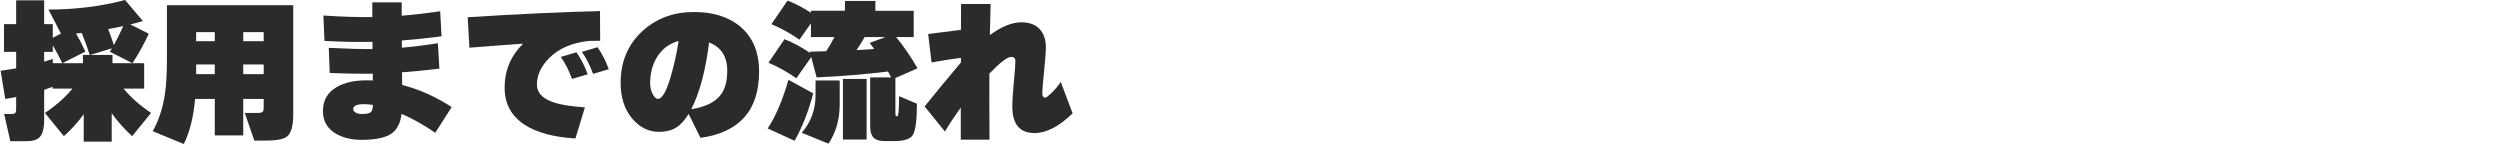
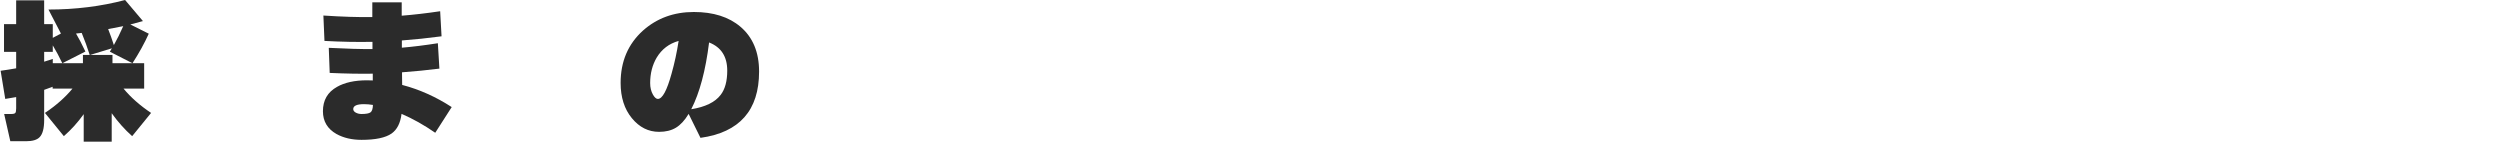
<svg xmlns="http://www.w3.org/2000/svg" id="_レイヤー_1" viewBox="0 0 650 37.44">
  <defs>
    <style>.cls-1{fill:#2b2b2b;stroke-width:0px;}</style>
  </defs>
  <path class="cls-1" d="m13.682,22.56c-.48.186-1.213.454-2.2.8v7.84c0,2.16-.387,3.641-1.16,4.44-.667.72-1.853,1.08-3.56,1.08H2.682l-1.6-7.08h1.76c.613,0,.993-.093,1.14-.28.146-.185.22-.586.22-1.2v-2.92c-.8.16-1.747.32-2.84.48L.162,18.399c1.2-.16,2.546-.373,4.04-.64v-4.28H1.042v-7.2h3.16V.08h7.28v6.199h2.24v3.561l2.12-1.12-3.24-6.24c7.013,0,13.653-.826,19.92-2.479l4.64,5.479c-1.121.32-2.214.614-3.28.88l4.8,2.4c-1.119,2.479-2.533,5.04-4.24,7.68h3.041v6.601h-5.361c1.867,2.267,4.253,4.373,7.16,6.319l-4.919,6.04c-1.947-1.733-3.72-3.72-5.32-5.96v7.4h-7.28v-7.16c-1.52,2.134-3.24,4.04-5.16,5.72l-4.92-6.04c2.906-1.946,5.293-4.053,7.16-6.319h-5.16v-.48Zm-2.2-6.519c.986-.294,1.733-.533,2.24-.721v1.12h2.48c-.827-1.733-1.654-3.28-2.48-4.64v1.68h-2.24v2.561Zm4.72.399h5.36v-2.16h1.76c-.614-1.946-1.307-3.853-2.08-5.72l-1.48.16c.666,1.094,1.48,2.653,2.44,4.68l-6,3.04Zm7.24-2.16h5.8v2.16h5.2l-5.88-3c.106-.186.28-.479.52-.88l-5.64,1.72Zm4.68-6.72c.506,1.28,1,2.667,1.48,4.16.826-1.467,1.64-3.106,2.44-4.92-.854.186-2.16.44-3.92.76Z" />
-   <path class="cls-1" d="m68.562,25.72h-5.32v9.479h-7.399v-9.479h-5.12c-.4,4.64-1.374,8.546-2.92,11.72l-8.08-3.319c1.6-2.934,2.652-6.16,3.159-9.681.347-2.266.52-5.373.52-9.319V1.359h32.84v28.32c0,2.96-.519,4.88-1.56,5.76-.88.746-2.774,1.12-5.681,1.12h-2.88l-2.479-7.2h3.519c.72,0,1.147-.173,1.28-.519.08-.186.12-.467.12-.84v-2.28Zm-12.72-17.36h-4.841v2.36h4.841v-2.36Zm-4.841,10.92h4.841v-2.519h-4.841v2.519Zm17.561-8.56v-2.36h-5.32v2.36h5.32Zm-5.32,8.56h5.32v-2.519h-5.32v2.519Z" />
  <path class="cls-1" d="m117.442,27.84l-4.28,6.68c-2.88-2-5.8-3.64-8.76-4.92-.294,2.4-1.16,4.106-2.6,5.12-1.574,1.093-4.174,1.64-7.801,1.64-2.507,0-4.68-.507-6.519-1.52-2.347-1.333-3.521-3.307-3.521-5.92,0-2.853,1.214-4.96,3.641-6.32,2-1.147,4.613-1.72,7.84-1.72.4,0,.893.014,1.48.04v-1.761c-3.333.055-7.066-.013-11.199-.199l-.24-6.521c4.666.24,8.453.347,11.36.32v-1.88c-3.975.08-8.134,0-12.48-.24l-.28-6.6c4.826.319,9.066.453,12.721.399,0-2.56,0-3.187,0-1.88V.6h7.64v3.481c3.066-.24,6.4-.627,10-1.16l.36,6.519c-3.654.48-7.094.84-10.32,1.08v1.88c2.826-.24,5.946-.626,9.36-1.16l.399,6.601c-3.2.399-6.439.72-9.72.96l.04,3.28c4.479,1.173,8.773,3.094,12.88,5.76Zm-20.48-.56c-.826-.133-1.6-.199-2.319-.199-1.867,0-2.8.427-2.8,1.279,0,.374.22.681.659.92.44.24.94.36,1.5.36,1.147,0,1.92-.14,2.32-.42s.613-.927.64-1.94Z" />
-   <path class="cls-1" d="m156.042,10.6c-.373,0-1.333.014-2.88.04-4.427.454-7.894,1.947-10.399,4.481-2.107,2.133-3.16,4.427-3.16,6.88,0,1.866,1.147,3.293,3.439,4.279,2,.827,5.014,1.374,9.04,1.641l-2.479,8.08c-5.681-.348-10.08-1.534-13.2-3.561-3.467-2.266-5.2-5.479-5.2-9.64,0-4.481,1.601-8.293,4.8-11.44-2.56.16-7.214.507-13.96,1.04l-.44-7.92c12.96-.826,24.426-1.359,34.399-1.6l.04,7.72Zm-3.239,8.72l-4.08,1.2c-.801-2.187-1.774-4.093-2.92-5.72l4.079-1.2c1.2,1.733,2.174,3.64,2.921,5.72Zm5.479-1.319l-4.08,1.199c-.8-2.186-1.773-4.093-2.92-5.72l4.08-1.2c1.2,1.734,2.173,3.641,2.92,5.721Z" />
  <path class="cls-1" d="m197.362,18.6c0,10.08-5.08,15.826-15.24,17.24l-3.08-6.24-.04.08c-.986,1.627-2.073,2.8-3.26,3.519-1.187.721-2.647,1.08-4.38,1.08-2.773,0-5.134-1.185-7.08-3.56-1.947-2.373-2.92-5.427-2.92-9.16,0-5.573,1.934-10.106,5.8-13.6,3.626-3.227,8.04-4.84,13.24-4.84,5.066,0,9.106,1.279,12.12,3.84,3.227,2.746,4.84,6.627,4.84,11.64Zm-20.92-7.96c-2.481.693-4.387,2.147-5.72,4.36-1.12,1.92-1.681,4.12-1.681,6.6,0,1.147.24,2.147.721,3,.426.747.853,1.12,1.279,1.12,1.174,0,2.36-2.187,3.561-6.561.772-2.72,1.386-5.56,1.84-8.52Zm3.28,17.76c3.652-.586,6.199-1.826,7.64-3.72,1.147-1.466,1.72-3.573,1.72-6.32,0-3.653-1.573-6.093-4.72-7.319-.907,7.307-2.454,13.094-4.64,17.359Z" />
-   <path class="cls-1" d="m211.442,24.279c-1.254,4.721-2.867,8.827-4.84,12.32l-7-3.2c2.053-3.093,3.853-7.306,5.399-12.64l6.44,3.519Zm-.52-9.44l-3.88,5.519c-2.187-1.573-4.6-2.92-7.239-4.04l4.159-6.12c1.946.721,4.174,1.907,6.681,3.561l-.08-.32,4.24-.12c.88-1.359,1.6-2.586,2.159-3.68h-6.119v-3.56l-3,4.239c-2.16-1.546-4.587-2.893-7.28-4.04l4.2-6.12c1.812.667,3.84,1.721,6.08,3.16v-.519h8.84V.239h7.92v2.561h9.96v6.84h-4.561c1.974,2.4,3.826,5.106,5.561,8.12l-5.76,2.519v9.2c0,.507.119.76.359.76h.12c.32,0,.48-1.746.48-5.239l4.64,1.96c0,4.293-.36,7.013-1.08,8.16-.667,1.039-2.267,1.56-4.8,1.56h-2.44c-1.279,0-2.2-.24-2.76-.72-.72-.587-1.08-1.654-1.08-3.2v-12.64h5.44l-.801-1.52c-6.507.773-12.693,1.28-18.56,1.52l-1.4-5.28Zm7.4,12.28c0,3.946-.974,7.359-2.92,10.239l-6.96-2.84c2.4-2.72,3.6-6,3.6-9.84v-3.76h6.28v6.2Zm7,9.159h-6.16v-15.76h6.16v15.76Zm-2.64-23.239c.8-.054,2.333-.16,4.6-.32-.427-.586-.814-1.106-1.16-1.56l4.08-1.52h-5.399c-.721,1.28-1.428,2.414-2.12,3.4Z" />
-   <path class="cls-1" d="m257.562,1.04l-.2,8.08c3.013-2.214,5.746-3.32,8.2-3.32,2.319,0,4.026.733,5.12,2.2.826,1.12,1.239,2.519,1.239,4.199,0,1.308-.153,3.428-.46,6.36-.307,2.934-.46,4.854-.46,5.76,0,.721.267,1.08.801,1.08.213,0,.732-.399,1.56-1.2.934-.906,1.746-1.866,2.44-2.88l3.079,8.16c-3.547,3.414-6.84,5.12-9.88,5.12-3.866,0-5.8-2.307-5.8-6.92,0-1.413.133-3.533.4-6.36.266-2.826.399-4.64.399-5.439,0-.721-.373-1.08-1.12-1.08-.96,0-2.84,1.44-5.64,4.32-.026,5.439-.014,11.173.04,17.199h-7.479v-8.319c-1.601,2.187-2.975,4.253-4.12,6.199l-5.28-6.519c2-2.506,5.146-6.32,9.44-11.44v-1.199c-2.134.267-4.681.666-7.641,1.199l-.88-7.399c3.653-.48,6.493-.84,8.521-1.08l.039-6.72h7.681Z" />
</svg>